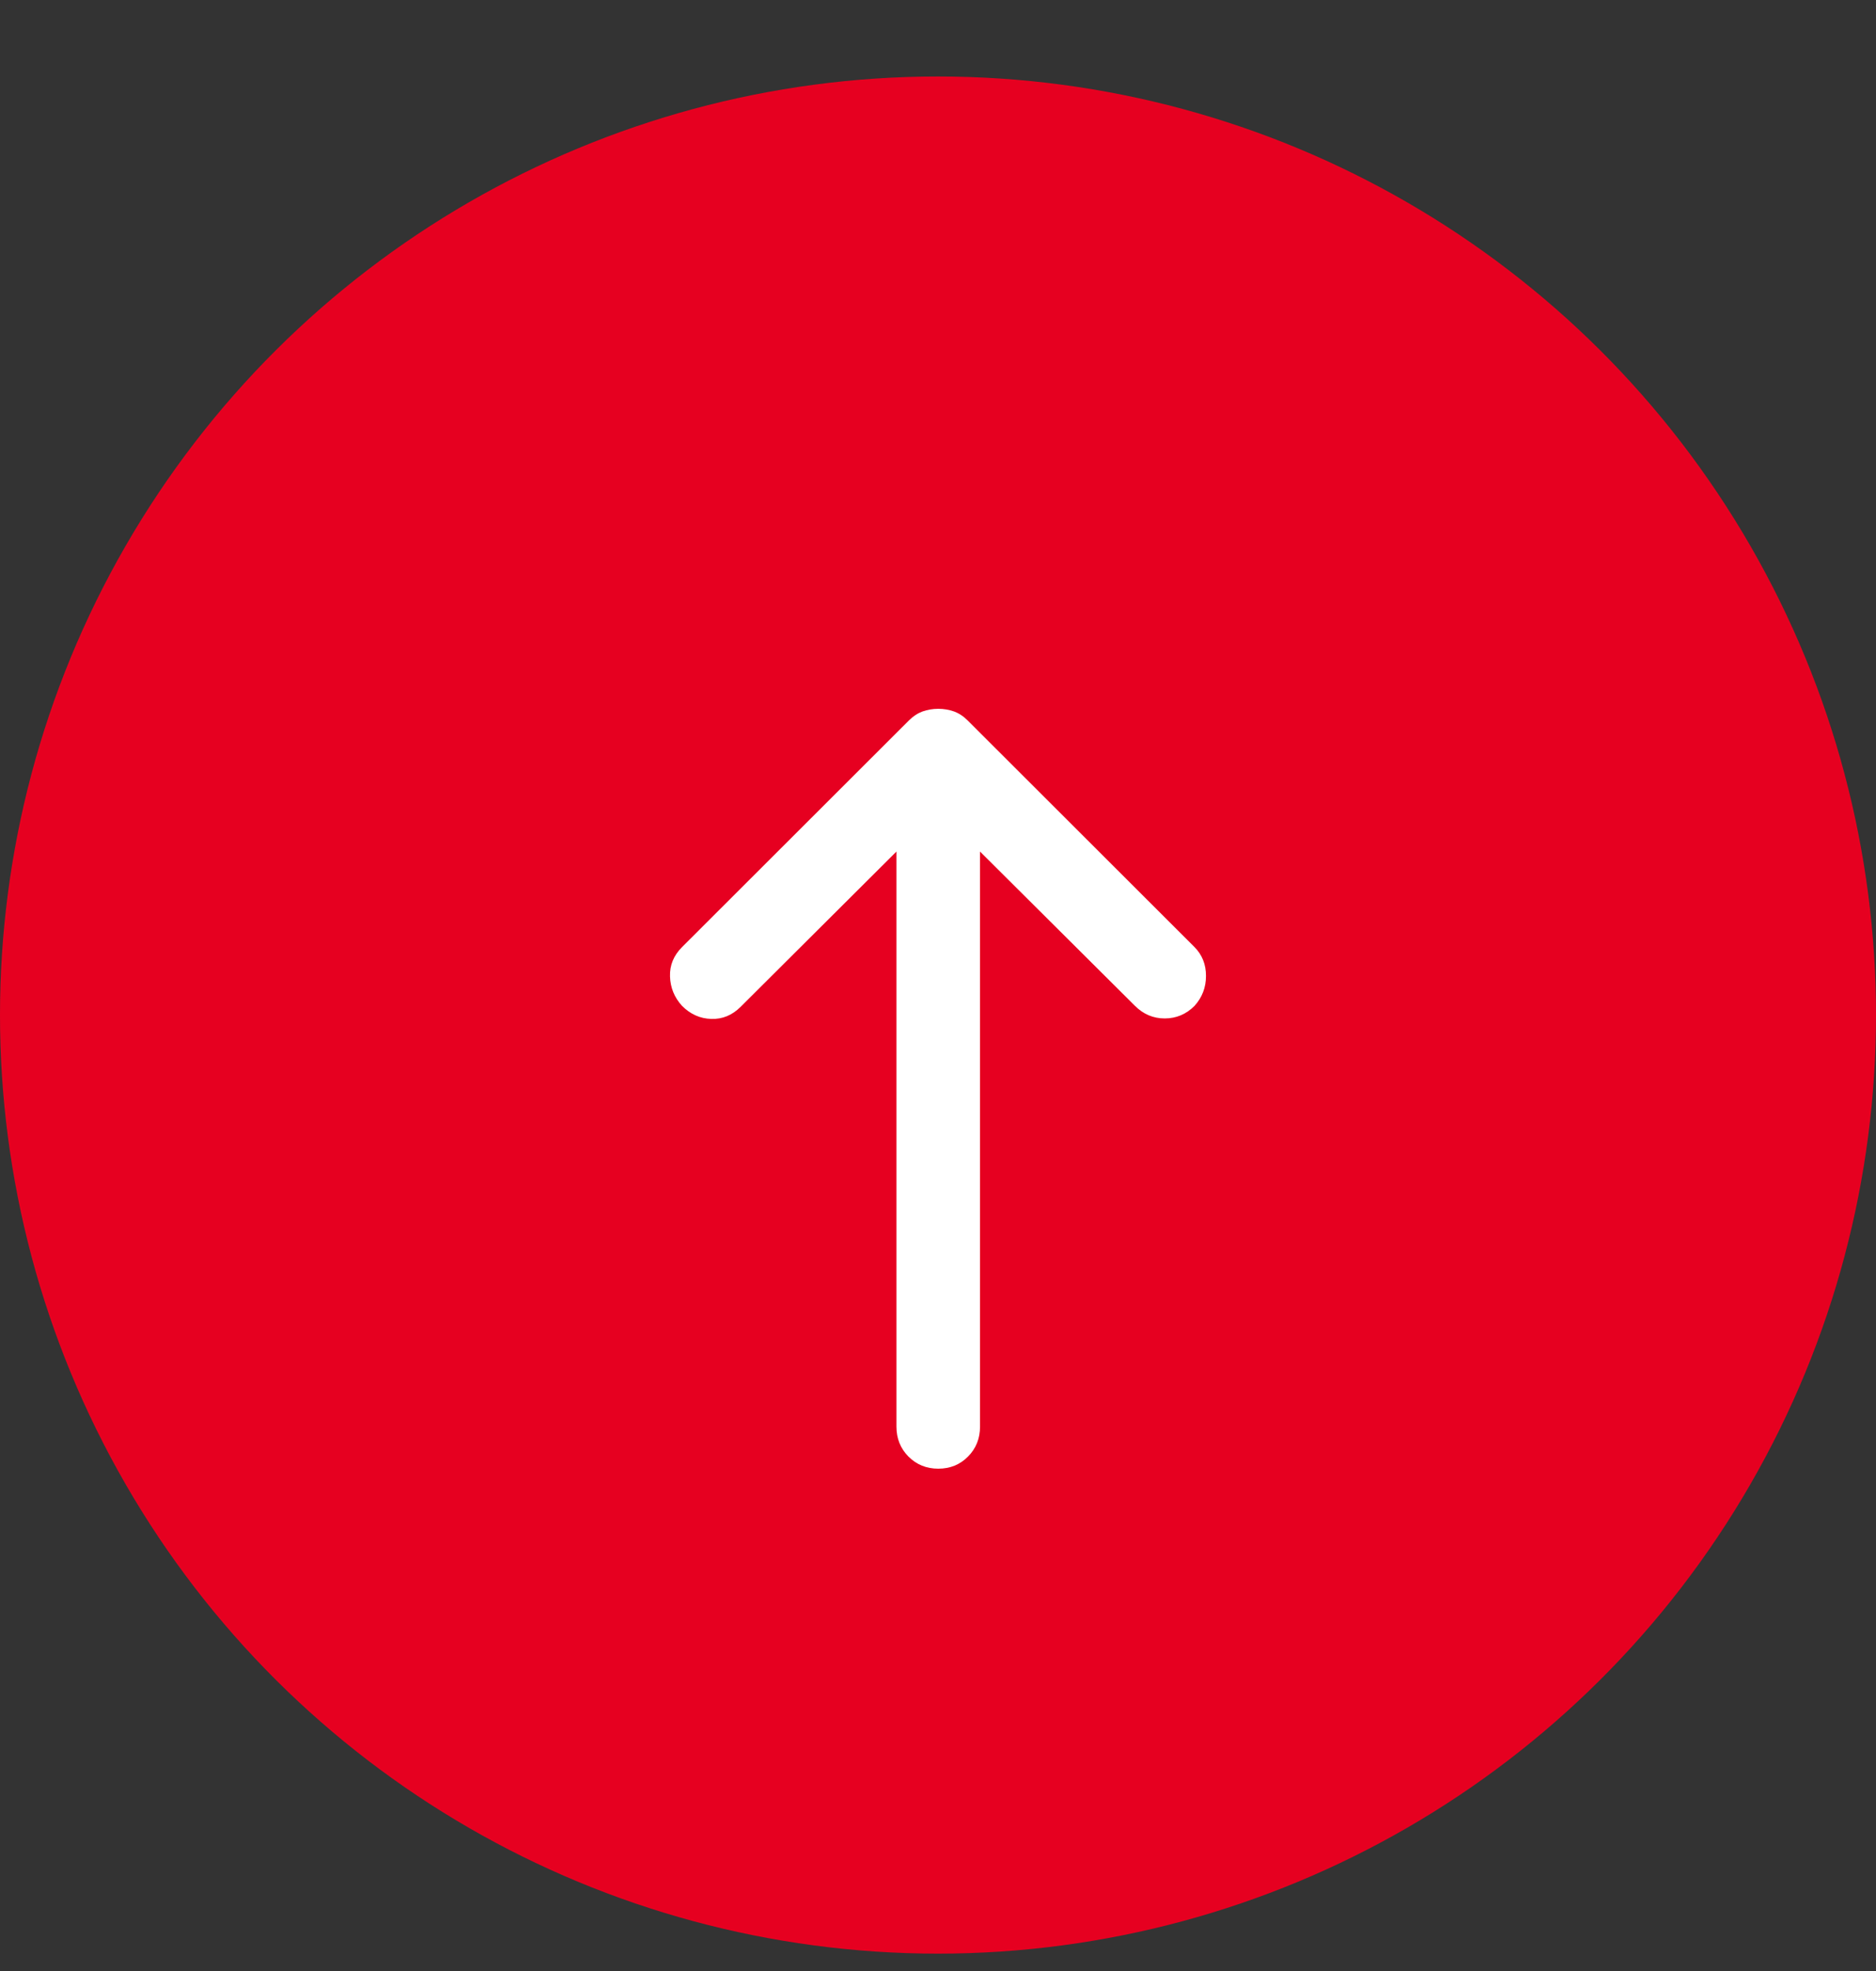
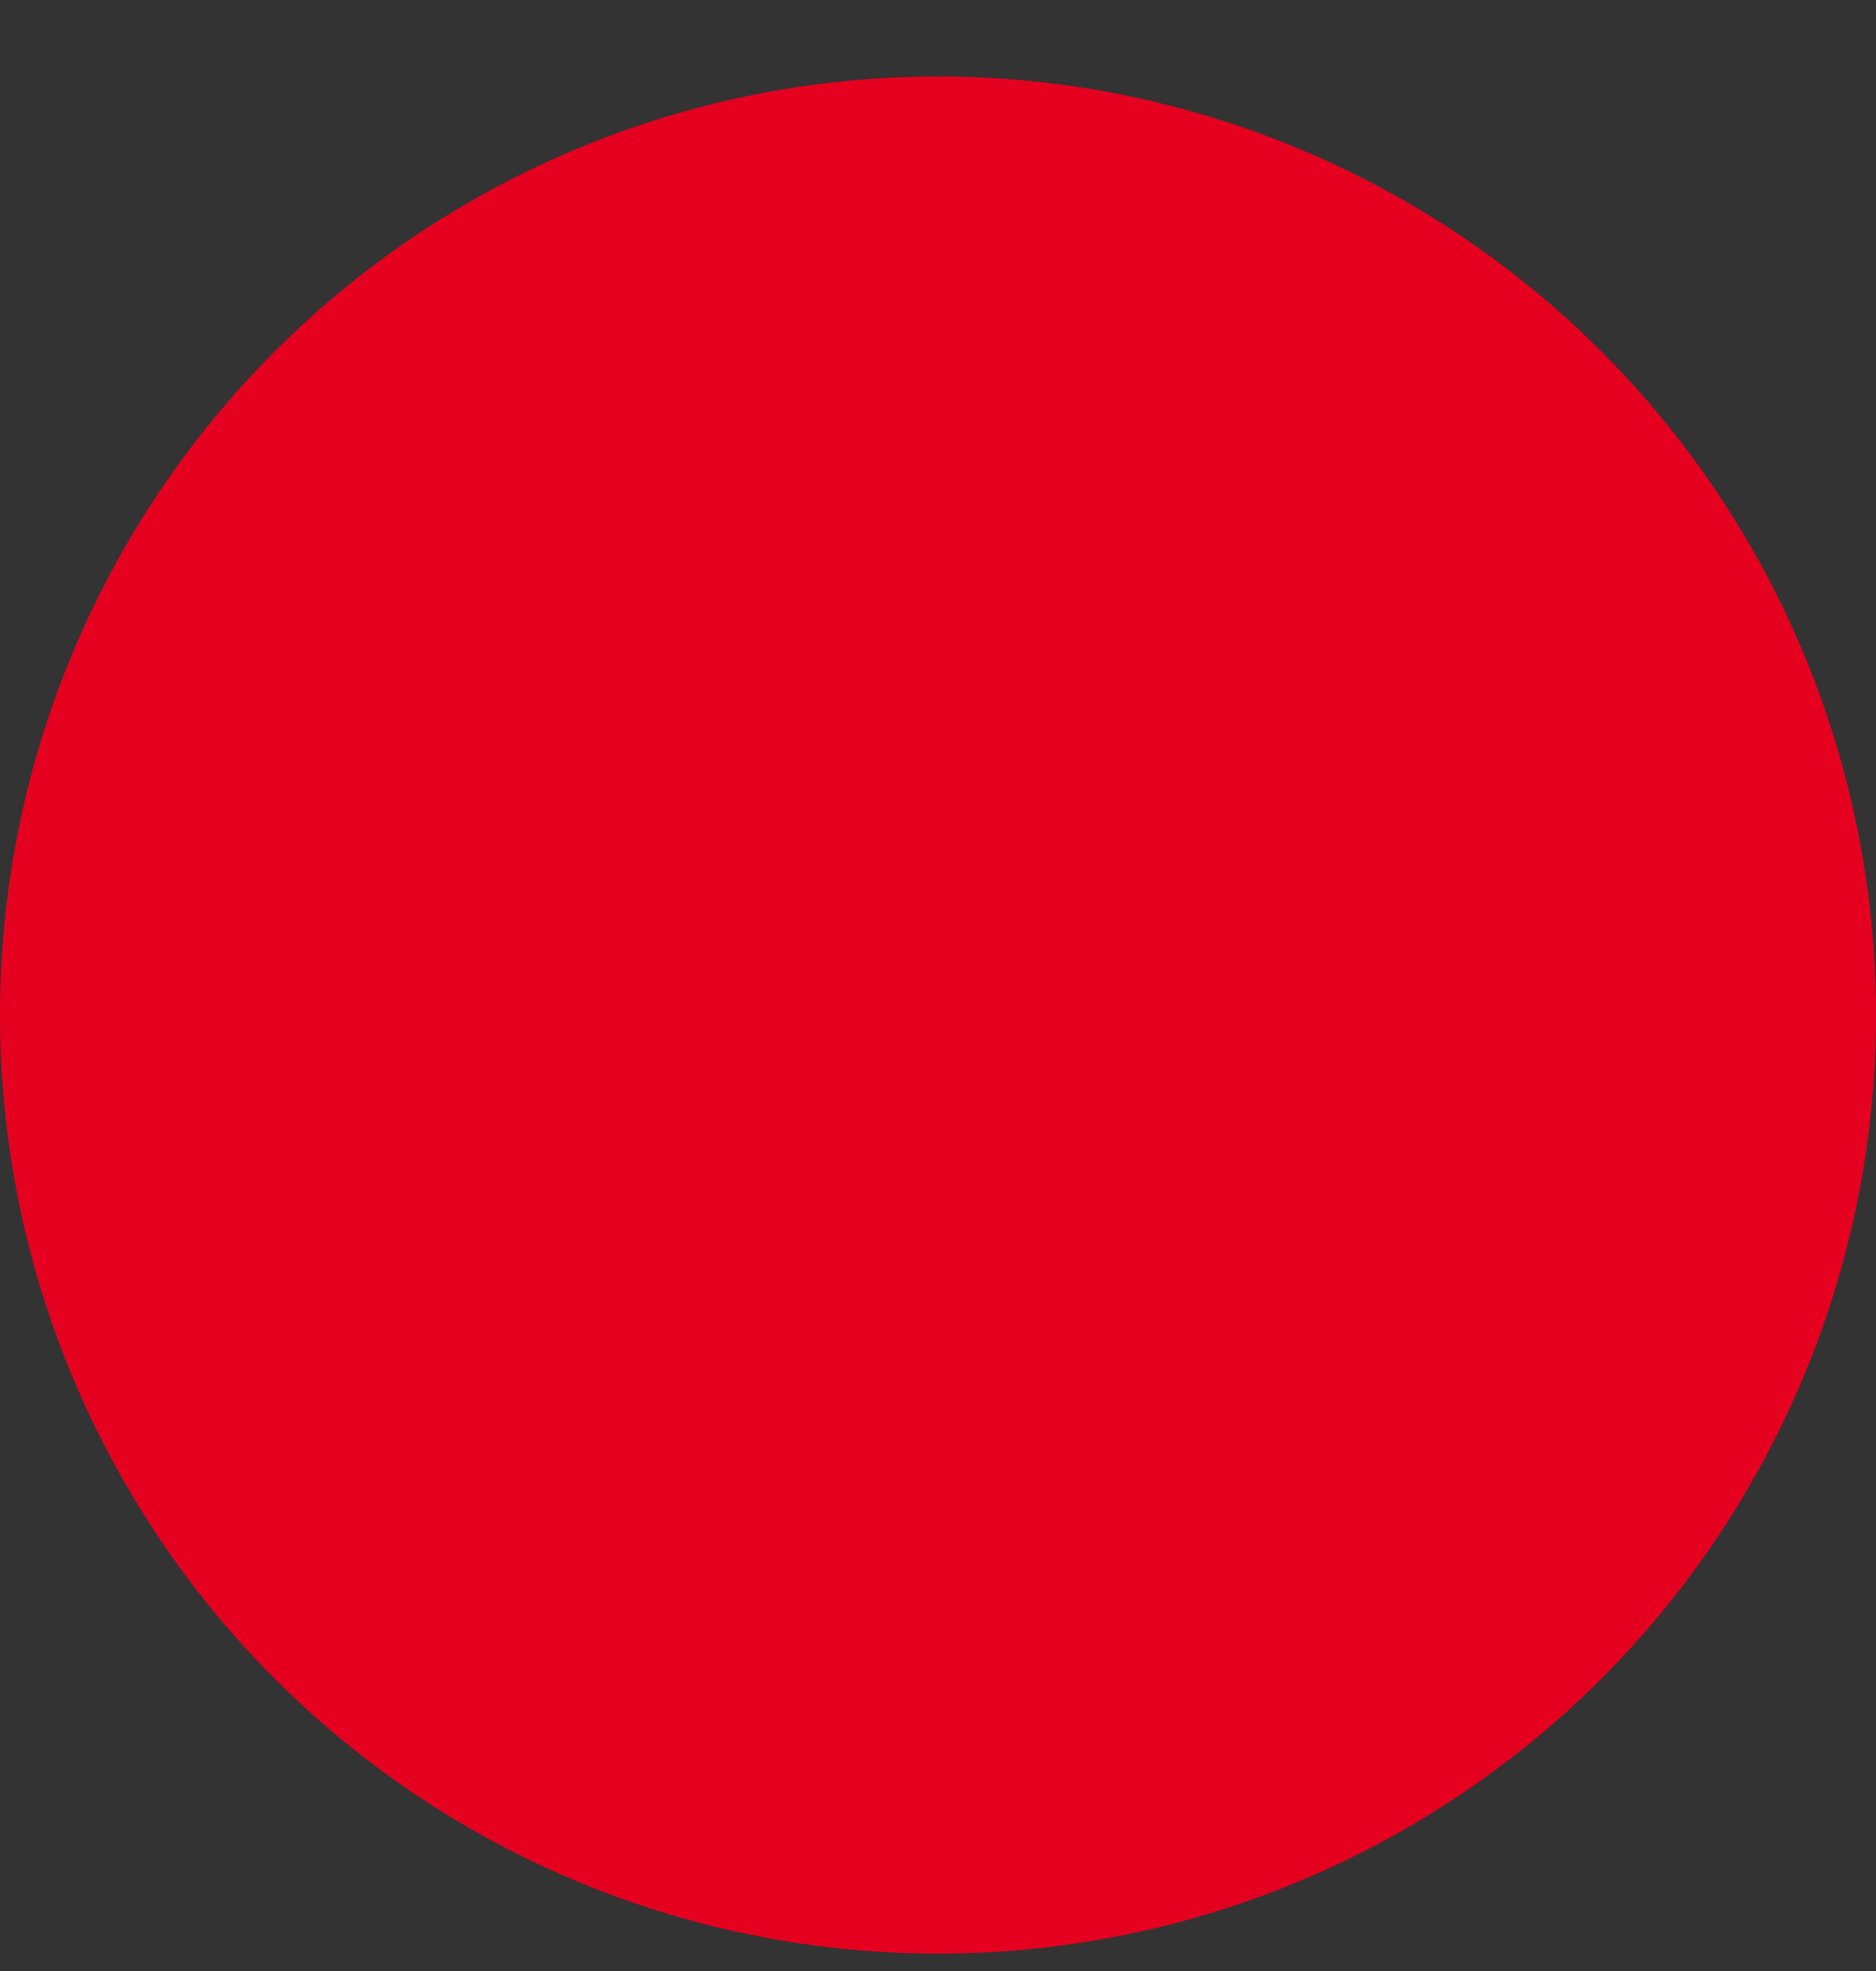
<svg xmlns="http://www.w3.org/2000/svg" width="20" height="21" viewBox="0 0 20 21" fill="none">
  <rect x="0" y="0" width="20" height="21" fill="#333333" stroke="none" />
  <circle cx="10" cy="10.815" r="10" transform="rotate(-90 10 10.815)" fill="#E60020" />
-   <path d="M9.557 9.073L7.895 10.728C7.805 10.817 7.702 10.86 7.583 10.856C7.464 10.853 7.36 10.806 7.271 10.717C7.189 10.627 7.147 10.523 7.143 10.404C7.139 10.284 7.182 10.18 7.271 10.091L9.691 7.675C9.736 7.63 9.784 7.599 9.836 7.58C9.888 7.562 9.943 7.552 10.003 7.552C10.062 7.552 10.118 7.562 10.17 7.58C10.222 7.599 10.27 7.63 10.315 7.675L12.735 10.091C12.816 10.173 12.857 10.275 12.857 10.398C12.857 10.521 12.816 10.627 12.735 10.717C12.646 10.806 12.54 10.851 12.417 10.851C12.295 10.851 12.189 10.806 12.1 10.717L10.448 9.073L10.448 15.2C10.448 15.327 10.405 15.433 10.32 15.519C10.235 15.605 10.129 15.648 10.003 15.648C9.877 15.648 9.771 15.605 9.685 15.519C9.6 15.433 9.557 15.327 9.557 15.2L9.557 9.073Z" fill="white" />
</svg>